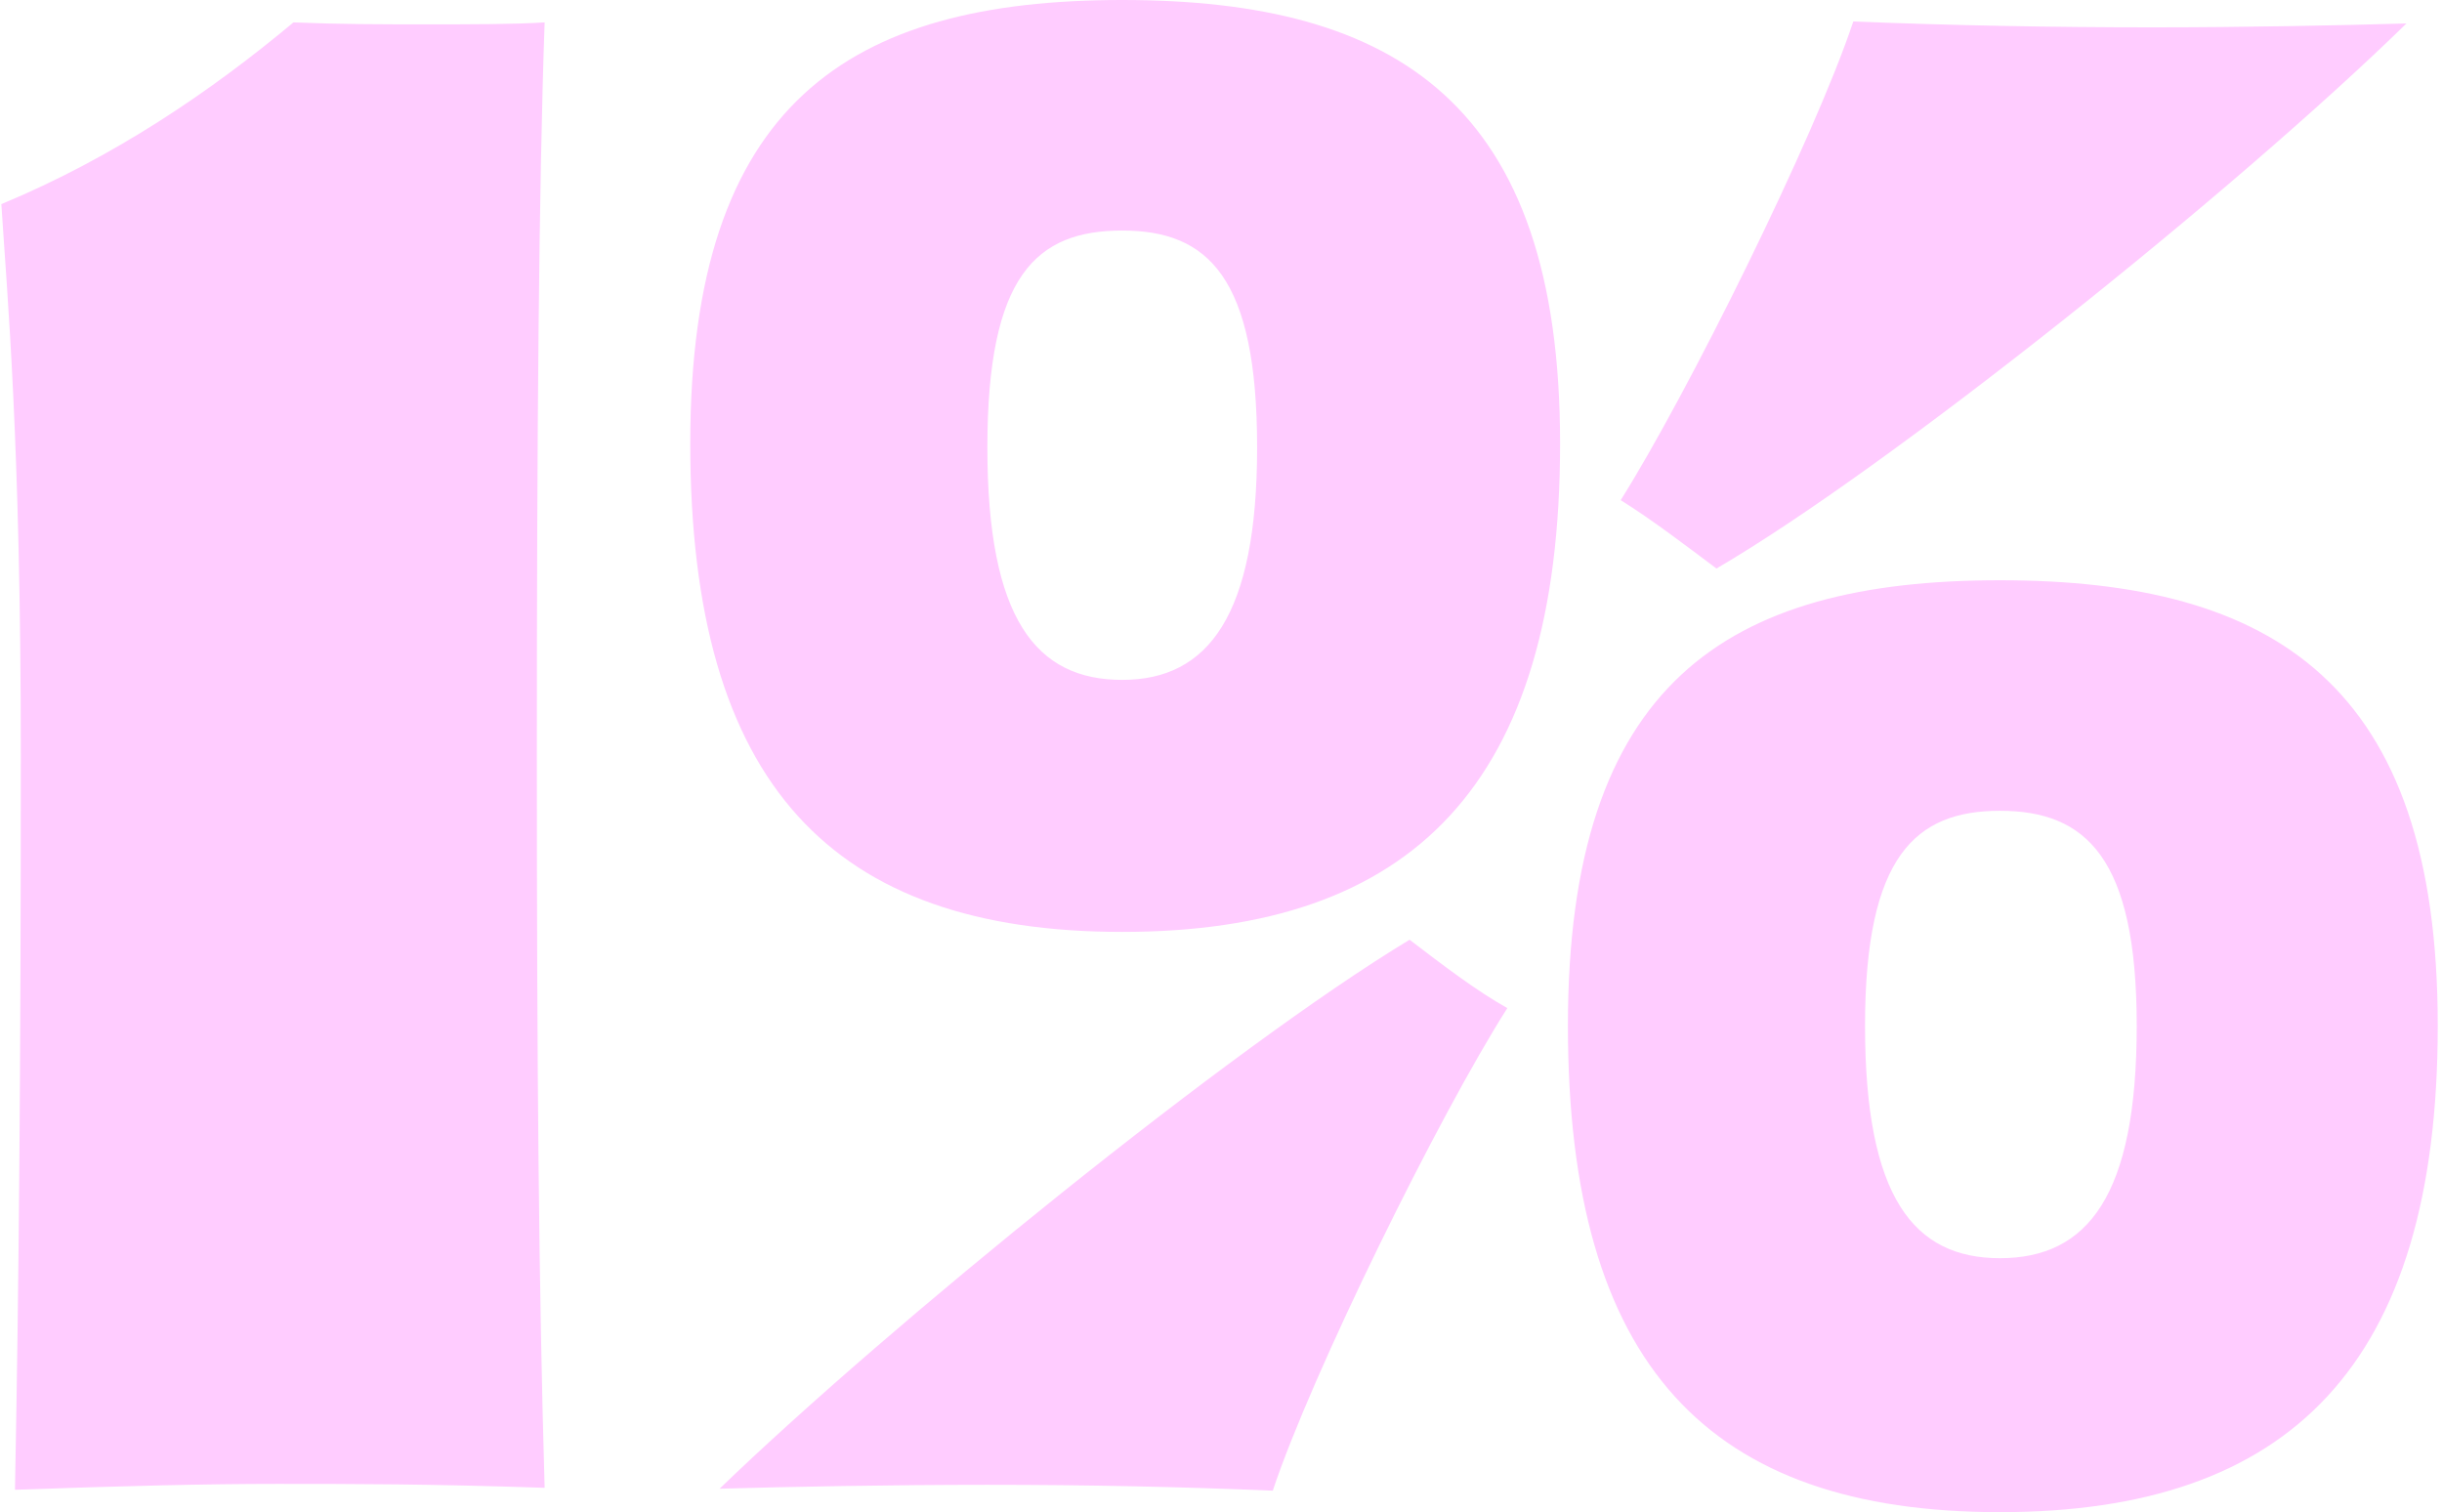
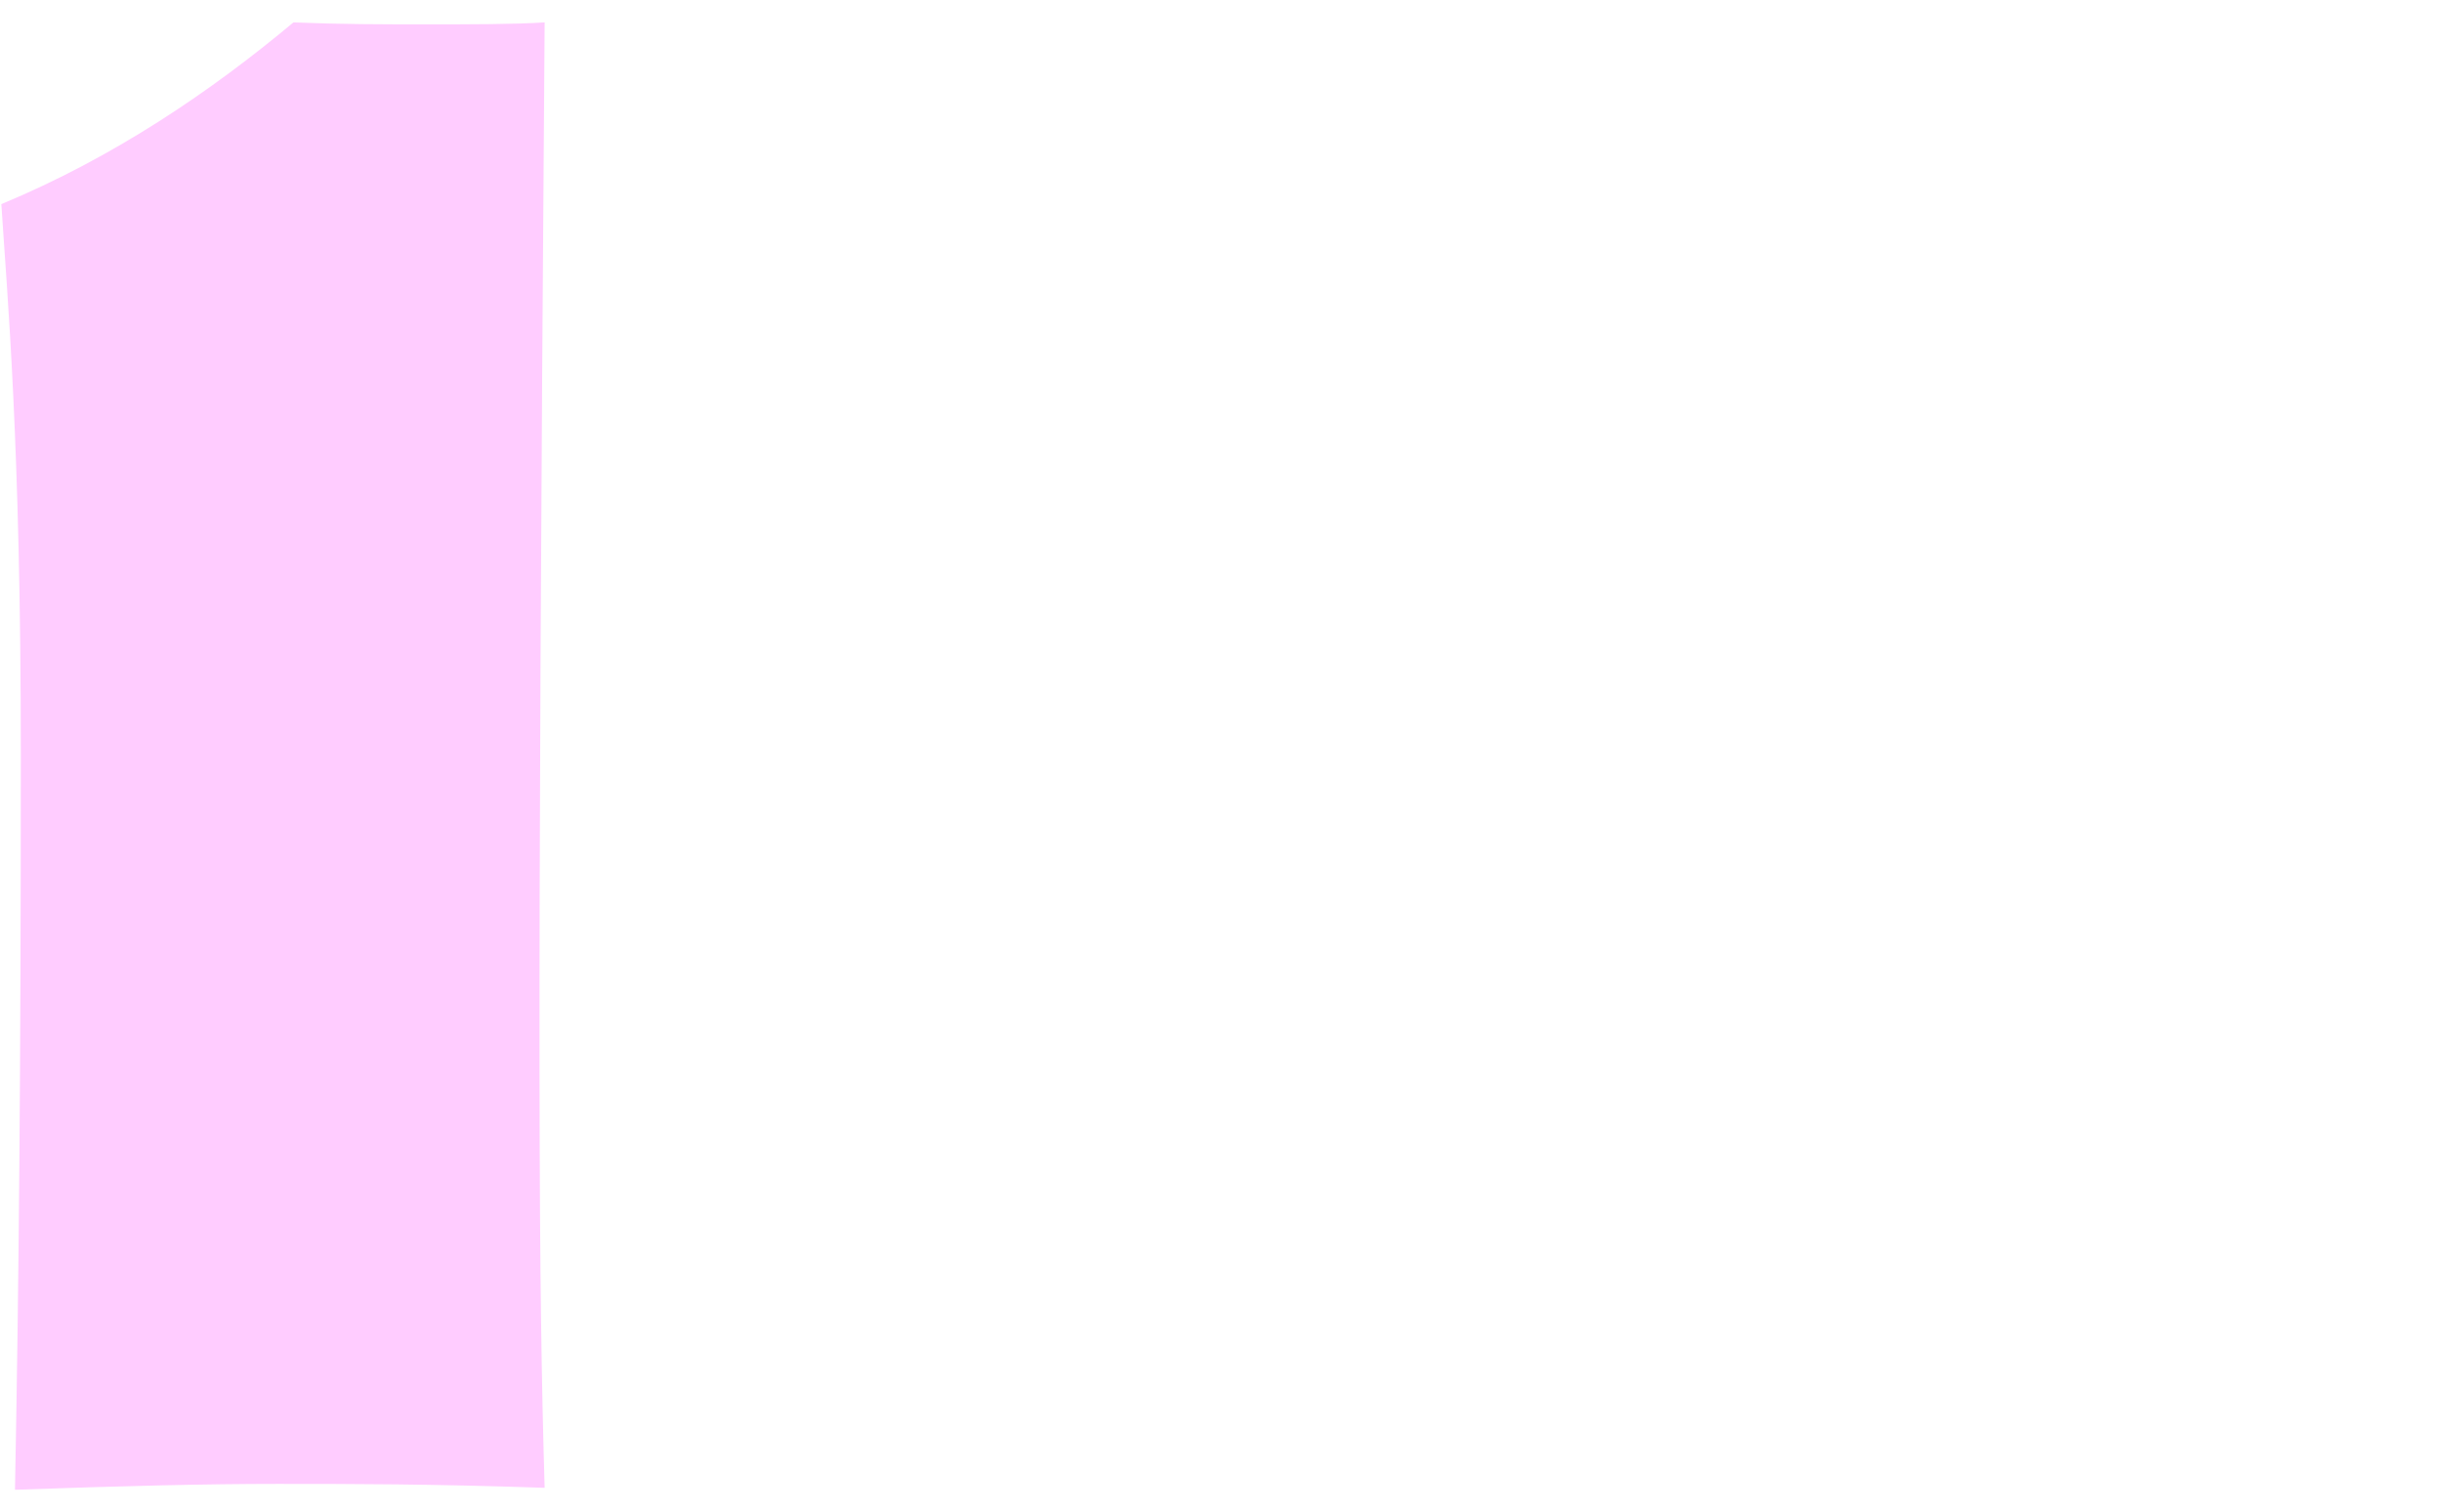
<svg xmlns="http://www.w3.org/2000/svg" width="436" height="270" viewBox="0 0 436 270" fill="none">
-   <path d="M200.368 166.395C148.717 166.395 123.241 140.233 123.241 79.186C123.241 18.488 151.509 0 200.368 0C249.227 0 278.543 18.488 278.543 79.186C278.543 140.233 252.019 166.395 200.368 166.395ZM357.066 270C305.066 270 279.939 243.837 279.939 183.14C279.939 122.093 308.207 103.605 357.066 103.605C405.925 103.605 435.241 122.093 435.241 183.14C435.241 243.837 408.717 270 357.066 270ZM128.475 265.814C158.838 236.512 219.912 186.977 251.67 167.791C257.603 172.326 263.536 176.86 269.12 180C256.905 199.186 234.22 245.233 227.241 266.163C210.838 265.465 194.086 265.116 176.288 265.116C159.187 265.116 140.341 265.465 128.475 265.814ZM306.462 101.512C300.878 97.326 294.945 92.791 289.361 89.302C301.227 70.465 323.912 24.767 330.892 3.837C348.341 4.535 366.14 4.884 384.288 4.884C400.69 4.884 418.14 4.535 429.657 4.186C398.945 34.186 337.522 83.372 306.462 101.512ZM357.066 224.651C372.771 224.651 381.496 213.488 381.496 183.14C381.496 153.14 372.422 144.767 357.066 144.767C342.059 144.767 332.986 152.791 332.986 183.14C332.986 213.837 341.71 224.651 357.066 224.651ZM200.368 121.395C215.724 121.395 224.449 109.884 224.449 79.884C224.449 49.535 215.724 41.163 200.368 41.163C185.012 41.163 176.288 49.186 176.288 79.884C176.288 110.581 185.012 121.395 200.368 121.395Z" fill="#FFCCFF" />
-   <path d="M2.674 266C3.37 230.067 3.717 190.644 3.717 134.826C3.717 78.658 1.284 52.842 0.241 36.445C20.405 28.072 37.789 16.21 52.391 4C61.083 4.349 68.384 4.349 75.685 4.349C84.377 4.349 91.678 4.349 97.241 4C96.198 33.305 95.85 78.658 95.85 134.826C95.85 190.296 96.198 230.067 97.241 265.651C76.728 264.953 62.821 264.953 49.61 264.953C36.746 264.953 22.491 265.302 2.674 266Z" fill="#FFCCFF" />
+   <path d="M2.674 266C3.37 230.067 3.717 190.644 3.717 134.826C3.717 78.658 1.284 52.842 0.241 36.445C20.405 28.072 37.789 16.21 52.391 4C61.083 4.349 68.384 4.349 75.685 4.349C84.377 4.349 91.678 4.349 97.241 4C95.85 190.296 96.198 230.067 97.241 265.651C76.728 264.953 62.821 264.953 49.61 264.953C36.746 264.953 22.491 265.302 2.674 266Z" fill="#FFCCFF" />
</svg>